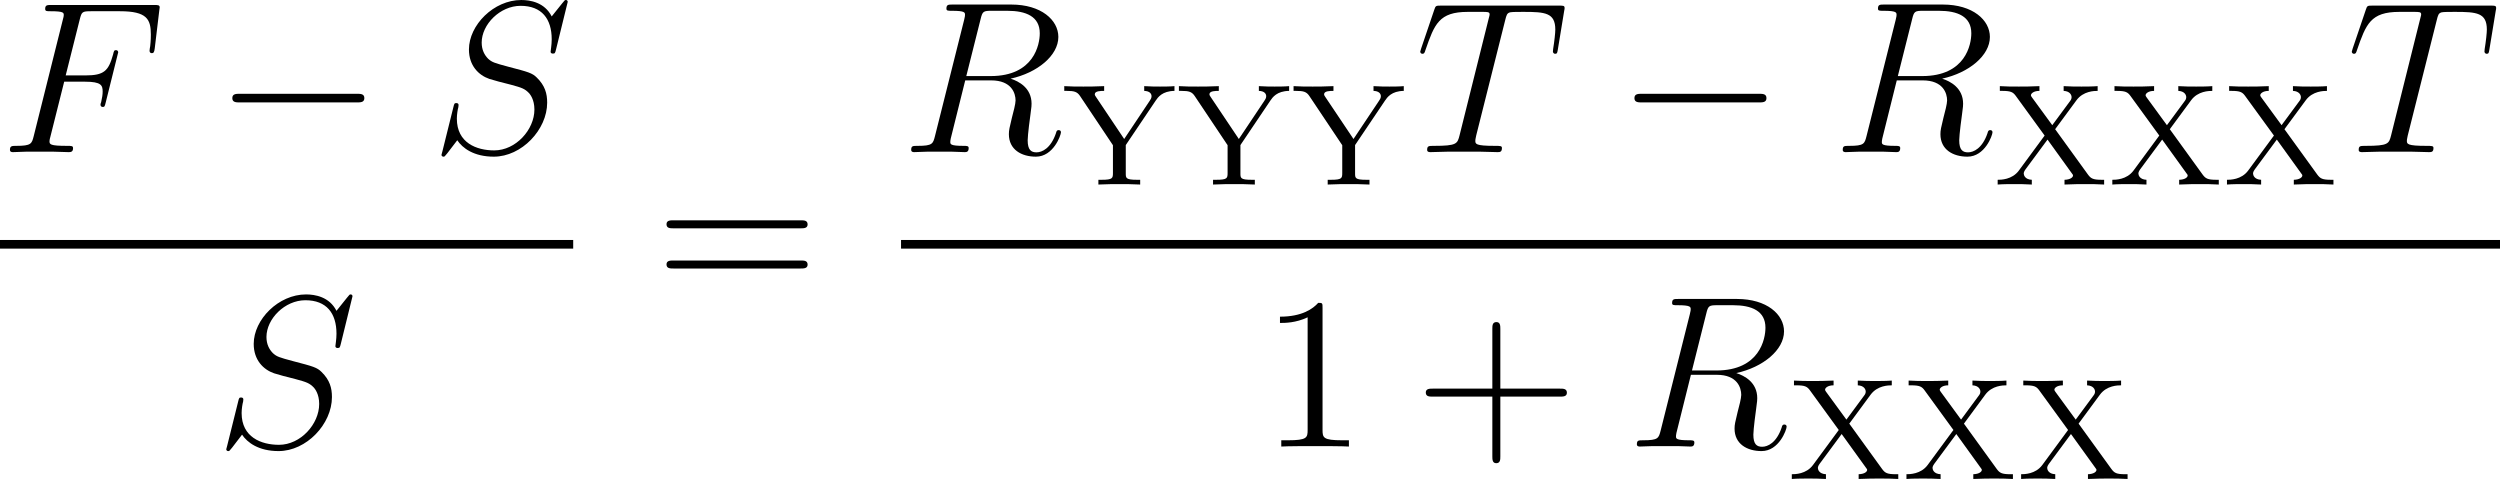
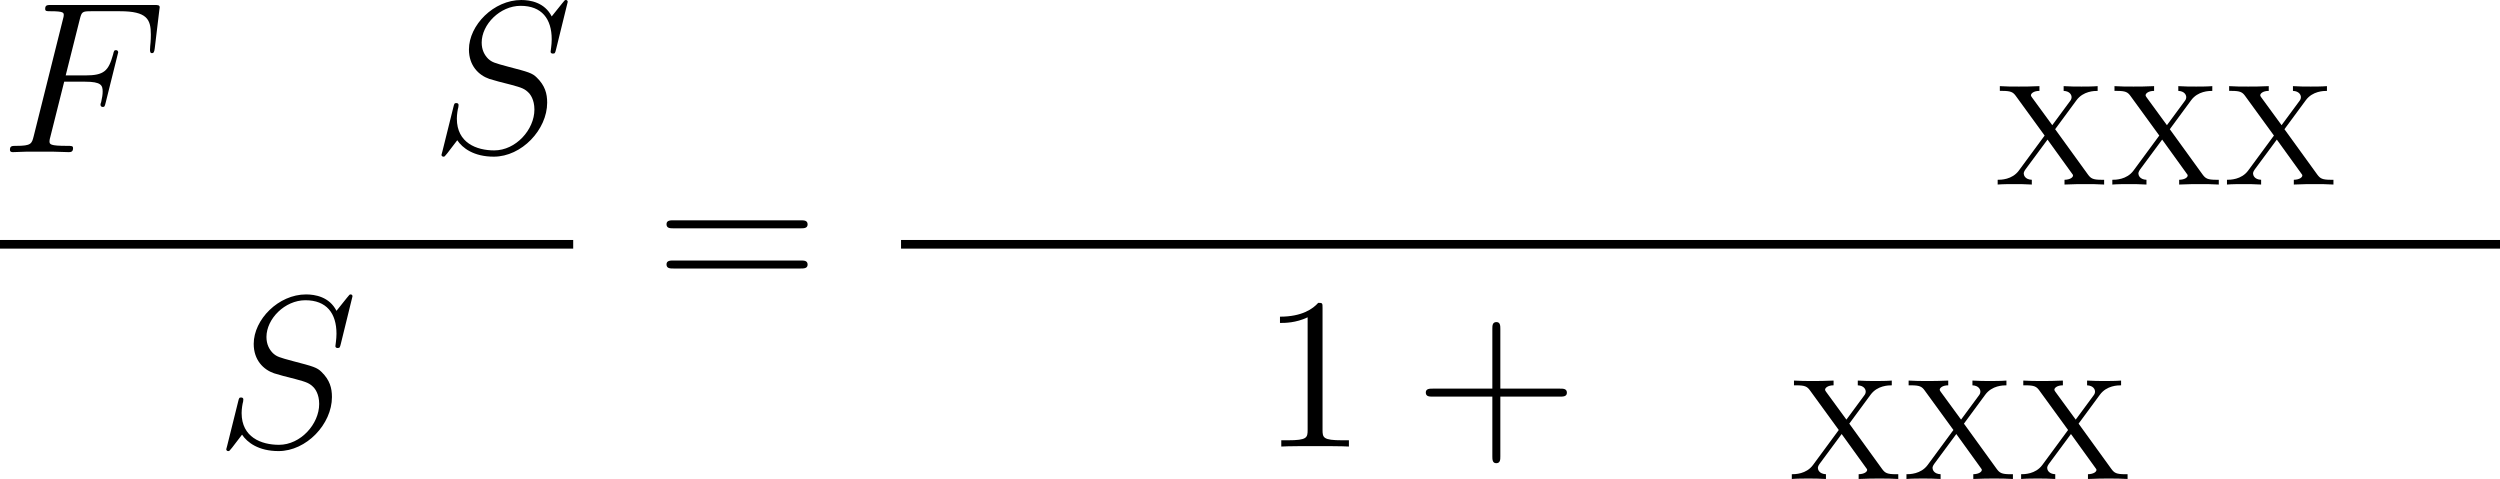
<svg xmlns="http://www.w3.org/2000/svg" xmlns:xlink="http://www.w3.org/1999/xlink" version="1.1" width="156.288pt" height="29.943pt" viewBox="-.695 -.282 156.288 29.943">
  <defs>
    <path id="g2-88" d="M3.403-3.061L4.583-4.663C4.957-5.173 5.571-5.181 5.754-5.181V-5.444C5.475-5.42 5.045-5.42 4.862-5.42C4.431-5.42 4.36-5.42 3.873-5.444V-5.181C4.224-5.165 4.312-4.949 4.312-4.838C4.312-4.758 4.288-4.694 4.232-4.623L3.244-3.284L2.12-4.822C2.096-4.854 2.064-4.902 2.064-4.941C2.064-5.037 2.216-5.181 2.534-5.181V-5.444C1.873-5.42 1.857-5.42 1.395-5.42C.909-5.42 .805-5.42 .343-5.444V-5.181H.478C.956-5.181 1.076-5.109 1.227-4.902L2.821-2.71L1.395-.773C1.02-.263 .391-.263 .223-.263V0C.502-.024 .956-.024 1.124-.024C1.522-.024 1.626-.024 2.112 0V-.263C1.73-.279 1.666-.526 1.666-.606C1.666-.63 1.666-.709 1.761-.837L2.981-2.487L4.32-.63C4.392-.542 4.392-.526 4.392-.502C4.392-.399 4.24-.271 3.921-.263V0C4.607-.024 4.623-.024 5.061-.024C5.46-.024 5.683-.024 6.113 0V-.263H5.978C5.491-.263 5.38-.335 5.22-.55L3.403-3.061Z" />
-     <path id="g2-89" d="M5.181-4.647C5.3-4.822 5.539-5.173 6.217-5.181V-5.444C5.978-5.42 5.571-5.42 5.42-5.42C5.173-5.42 4.933-5.42 4.543-5.444V-5.181C4.83-5.173 4.949-5.037 4.949-4.886C4.949-4.782 4.894-4.702 4.846-4.631L3.435-2.519L1.881-4.838C1.841-4.894 1.809-4.941 1.809-4.997C1.809-5.181 2.152-5.181 2.327-5.181V-5.444C1.642-5.42 1.626-5.42 1.18-5.42C.741-5.42 .55-5.42 .12-5.444V-5.181H.255C.677-5.181 .837-5.133 .996-4.894L2.813-2.176V-.646C2.813-.351 2.798-.263 2.184-.263H2.008V0C2.686-.024 2.702-.024 3.164-.024C3.674-.024 3.69-.024 4.32 0V-.263H4.144C3.523-.263 3.523-.359 3.523-.622V-2.184L5.181-4.647Z" />
-     <path id="g1-70" d="M3.551-3.897H4.698C5.607-3.897 5.679-3.694 5.679-3.347C5.679-3.192 5.655-3.025 5.595-2.762C5.571-2.714 5.559-2.654 5.559-2.63C5.559-2.546 5.607-2.499 5.691-2.499C5.786-2.499 5.798-2.546 5.846-2.738L6.539-5.523C6.539-5.571 6.504-5.643 6.42-5.643C6.312-5.643 6.3-5.595 6.253-5.392C6.001-4.495 5.762-4.244 4.722-4.244H3.634L4.411-7.34C4.519-7.759 4.543-7.795 5.033-7.795H6.635C8.13-7.795 8.345-7.352 8.345-6.504C8.345-6.432 8.345-6.169 8.309-5.858C8.297-5.81 8.273-5.655 8.273-5.607C8.273-5.511 8.333-5.475 8.404-5.475C8.488-5.475 8.536-5.523 8.56-5.738L8.811-7.831C8.811-7.867 8.835-7.986 8.835-8.01C8.835-8.141 8.727-8.141 8.512-8.141H2.845C2.618-8.141 2.499-8.141 2.499-7.926C2.499-7.795 2.582-7.795 2.786-7.795C3.527-7.795 3.527-7.711 3.527-7.58C3.527-7.52 3.515-7.472 3.479-7.34L1.865-.885C1.757-.466 1.733-.347 .897-.347C.669-.347 .55-.347 .55-.132C.55 0 .658 0 .729 0C.956 0 1.196-.024 1.423-.024H2.977C3.24-.024 3.527 0 3.79 0C3.897 0 4.041 0 4.041-.215C4.041-.347 3.969-.347 3.706-.347C2.762-.347 2.738-.43 2.738-.61C2.738-.669 2.762-.765 2.786-.849L3.551-3.897Z" />
-     <path id="g1-82" d="M4.4-7.352C4.507-7.795 4.555-7.819 5.021-7.819H5.882C6.91-7.819 7.675-7.508 7.675-6.575C7.675-5.966 7.364-4.208 4.961-4.208H3.61L4.4-7.352ZM6.061-4.065C7.544-4.388 8.703-5.344 8.703-6.372C8.703-7.305 7.759-8.165 6.097-8.165H2.857C2.618-8.165 2.511-8.165 2.511-7.938C2.511-7.819 2.594-7.819 2.821-7.819C3.539-7.819 3.539-7.723 3.539-7.592C3.539-7.568 3.539-7.496 3.491-7.317L1.877-.885C1.769-.466 1.745-.347 .921-.347C.646-.347 .562-.347 .562-.12C.562 0 .693 0 .729 0C.944 0 1.196-.024 1.423-.024H2.833C3.049-.024 3.3 0 3.515 0C3.61 0 3.742 0 3.742-.227C3.742-.347 3.634-.347 3.455-.347C2.726-.347 2.726-.442 2.726-.562C2.726-.574 2.726-.658 2.75-.753L3.551-3.969H4.985C6.121-3.969 6.336-3.252 6.336-2.857C6.336-2.678 6.217-2.212 6.133-1.901C6.001-1.351 5.966-1.219 5.966-.992C5.966-.143 6.659 .251 7.46 .251C8.428 .251 8.847-.933 8.847-1.1C8.847-1.184 8.787-1.219 8.715-1.219C8.62-1.219 8.596-1.148 8.572-1.052C8.285-.203 7.795 .012 7.496 .012S7.006-.12 7.006-.658C7.006-.944 7.149-2.032 7.161-2.092C7.221-2.534 7.221-2.582 7.221-2.678C7.221-3.551 6.516-3.921 6.061-4.065Z" />
+     <path id="g1-70" d="M3.551-3.897H4.698C5.607-3.897 5.679-3.694 5.679-3.347C5.679-3.192 5.655-3.025 5.595-2.762C5.571-2.714 5.559-2.654 5.559-2.63C5.559-2.546 5.607-2.499 5.691-2.499C5.786-2.499 5.798-2.546 5.846-2.738L6.539-5.523C6.539-5.571 6.504-5.643 6.42-5.643C6.312-5.643 6.3-5.595 6.253-5.392C6.001-4.495 5.762-4.244 4.722-4.244H3.634L4.411-7.34C4.519-7.759 4.543-7.795 5.033-7.795H6.635C8.13-7.795 8.345-7.352 8.345-6.504C8.345-6.432 8.345-6.169 8.309-5.858C8.273-5.511 8.333-5.475 8.404-5.475C8.488-5.475 8.536-5.523 8.56-5.738L8.811-7.831C8.811-7.867 8.835-7.986 8.835-8.01C8.835-8.141 8.727-8.141 8.512-8.141H2.845C2.618-8.141 2.499-8.141 2.499-7.926C2.499-7.795 2.582-7.795 2.786-7.795C3.527-7.795 3.527-7.711 3.527-7.58C3.527-7.52 3.515-7.472 3.479-7.34L1.865-.885C1.757-.466 1.733-.347 .897-.347C.669-.347 .55-.347 .55-.132C.55 0 .658 0 .729 0C.956 0 1.196-.024 1.423-.024H2.977C3.24-.024 3.527 0 3.79 0C3.897 0 4.041 0 4.041-.215C4.041-.347 3.969-.347 3.706-.347C2.762-.347 2.738-.43 2.738-.61C2.738-.669 2.762-.765 2.786-.849L3.551-3.897Z" />
    <path id="g1-83" d="M7.592-8.309C7.592-8.416 7.508-8.416 7.484-8.416C7.436-8.416 7.424-8.404 7.281-8.225C7.209-8.141 6.719-7.52 6.707-7.508C6.312-8.285 5.523-8.416 5.021-8.416C3.503-8.416 2.128-7.03 2.128-5.679C2.128-4.782 2.666-4.256 3.252-4.053C3.383-4.005 4.089-3.814 4.447-3.73C5.057-3.563 5.212-3.515 5.464-3.252C5.511-3.192 5.75-2.917 5.75-2.355C5.75-1.243 4.722-.096 3.527-.096C2.546-.096 1.459-.514 1.459-1.853C1.459-2.08 1.506-2.367 1.542-2.487C1.542-2.523 1.554-2.582 1.554-2.606C1.554-2.654 1.53-2.714 1.435-2.714C1.327-2.714 1.315-2.69 1.267-2.487L.658-.036C.658-.024 .61 .132 .61 .143C.61 .251 .705 .251 .729 .251C.777 .251 .789 .239 .933 .06L1.482-.658C1.769-.227 2.391 .251 3.503 .251C5.045 .251 6.456-1.243 6.456-2.738C6.456-3.24 6.336-3.682 5.882-4.125C5.631-4.376 5.416-4.435 4.316-4.722C3.515-4.937 3.407-4.973 3.192-5.165C2.989-5.368 2.833-5.655 2.833-6.061C2.833-7.066 3.85-8.094 4.985-8.094C6.157-8.094 6.707-7.376 6.707-6.241C6.707-5.93 6.647-5.607 6.647-5.559C6.647-5.452 6.743-5.452 6.779-5.452C6.886-5.452 6.898-5.487 6.946-5.679L7.592-8.309Z" />
-     <path id="g1-84" d="M4.985-7.293C5.057-7.58 5.081-7.687 5.26-7.735C5.356-7.759 5.75-7.759 6.001-7.759C7.197-7.759 7.759-7.711 7.759-6.779C7.759-6.599 7.711-6.145 7.639-5.703L7.627-5.559C7.627-5.511 7.675-5.44 7.747-5.44C7.867-5.44 7.867-5.499 7.902-5.691L8.249-7.807C8.273-7.914 8.273-7.938 8.273-7.974C8.273-8.106 8.201-8.106 7.962-8.106H1.423C1.148-8.106 1.136-8.094 1.064-7.878L.335-5.727C.323-5.703 .287-5.571 .287-5.559C.287-5.499 .335-5.44 .406-5.44C.502-5.44 .526-5.487 .574-5.643C1.076-7.089 1.327-7.759 2.917-7.759H3.718C4.005-7.759 4.125-7.759 4.125-7.627C4.125-7.592 4.125-7.568 4.065-7.352L2.463-.933C2.343-.466 2.319-.347 1.052-.347C.753-.347 .669-.347 .669-.12C.669 0 .801 0 .861 0C1.16 0 1.47-.024 1.769-.024H3.634C3.933-.024 4.256 0 4.555 0C4.686 0 4.806 0 4.806-.227C4.806-.347 4.722-.347 4.411-.347C3.335-.347 3.335-.454 3.335-.634C3.335-.646 3.335-.729 3.383-.921L4.985-7.293Z" />
    <path id="g3-43" d="M4.77-2.762H8.07C8.237-2.762 8.452-2.762 8.452-2.977C8.452-3.204 8.249-3.204 8.07-3.204H4.77V-6.504C4.77-6.671 4.77-6.886 4.555-6.886C4.328-6.886 4.328-6.683 4.328-6.504V-3.204H1.028C.861-3.204 .646-3.204 .646-2.989C.646-2.762 .849-2.762 1.028-2.762H4.328V.538C4.328 .705 4.328 .921 4.543 .921C4.77 .921 4.77 .717 4.77 .538V-2.762Z" />
    <path id="g3-49" d="M3.443-7.663C3.443-7.938 3.443-7.95 3.204-7.95C2.917-7.627 2.319-7.185 1.088-7.185V-6.838C1.363-6.838 1.961-6.838 2.618-7.149V-.921C2.618-.49 2.582-.347 1.53-.347H1.16V0C1.482-.024 2.642-.024 3.037-.024S4.579-.024 4.902 0V-.347H4.531C3.479-.347 3.443-.49 3.443-.921V-7.663Z" />
    <path id="g3-61" d="M8.07-3.873C8.237-3.873 8.452-3.873 8.452-4.089C8.452-4.316 8.249-4.316 8.07-4.316H1.028C.861-4.316 .646-4.316 .646-4.101C.646-3.873 .849-3.873 1.028-3.873H8.07ZM8.07-1.65C8.237-1.65 8.452-1.65 8.452-1.865C8.452-2.092 8.249-2.092 8.07-2.092H1.028C.861-2.092 .646-2.092 .646-1.877C.646-1.65 .849-1.65 1.028-1.65H8.07Z" />
-     <path id="g0-0" d="M7.878-2.75C8.082-2.75 8.297-2.75 8.297-2.989S8.082-3.228 7.878-3.228H1.411C1.207-3.228 .992-3.228 .992-2.989S1.207-2.75 1.411-2.75H7.878Z" />
  </defs>
  <g id="page1" transform="matrix(1.13 0 0 1.13 -185.983 -75.43)">
    <use x="163.972" y="74.919" xlink:href="#g1-70" />
    <use x="175.832" y="74.919" xlink:href="#g0-0" />
    <use x="187.787" y="74.919" xlink:href="#g1-83" />
    <rect x="163.972" y="79.779" height=".478" width="31.711" />
    <use x="175.88" y="91.207" xlink:href="#g1-83" />
    <use x="200.199" y="83.007" xlink:href="#g3-61" />
    <use x="213.82" y="74.919" xlink:href="#g1-82" />
    <use x="222.73" y="76.712" xlink:href="#g2-89" />
    <use x="229.073" y="76.712" xlink:href="#g2-89" />
    <use x="235.416" y="76.712" xlink:href="#g2-89" />
    <use x="242.257" y="74.919" xlink:href="#g1-84" />
    <use x="253.401" y="74.919" xlink:href="#g0-0" />
    <use x="265.356" y="74.919" xlink:href="#g1-82" />
    <use x="274.266" y="76.712" xlink:href="#g2-88" />
    <use x="280.609" y="76.712" xlink:href="#g2-88" />
    <use x="286.952" y="76.712" xlink:href="#g2-88" />
    <use x="293.793" y="74.919" xlink:href="#g1-84" />
    <rect x="213.82" y="79.779" height=".478" width="88.46" />
    <use x="233.696" y="91.207" xlink:href="#g3-49" />
    <use x="242.205" y="91.207" xlink:href="#g3-43" />
    <use x="253.967" y="91.207" xlink:href="#g1-82" />
    <use x="262.877" y="93.001" xlink:href="#g2-88" />
    <use x="269.22" y="93.001" xlink:href="#g2-88" />
    <use x="275.563" y="93.001" xlink:href="#g2-88" />
  </g>
</svg>